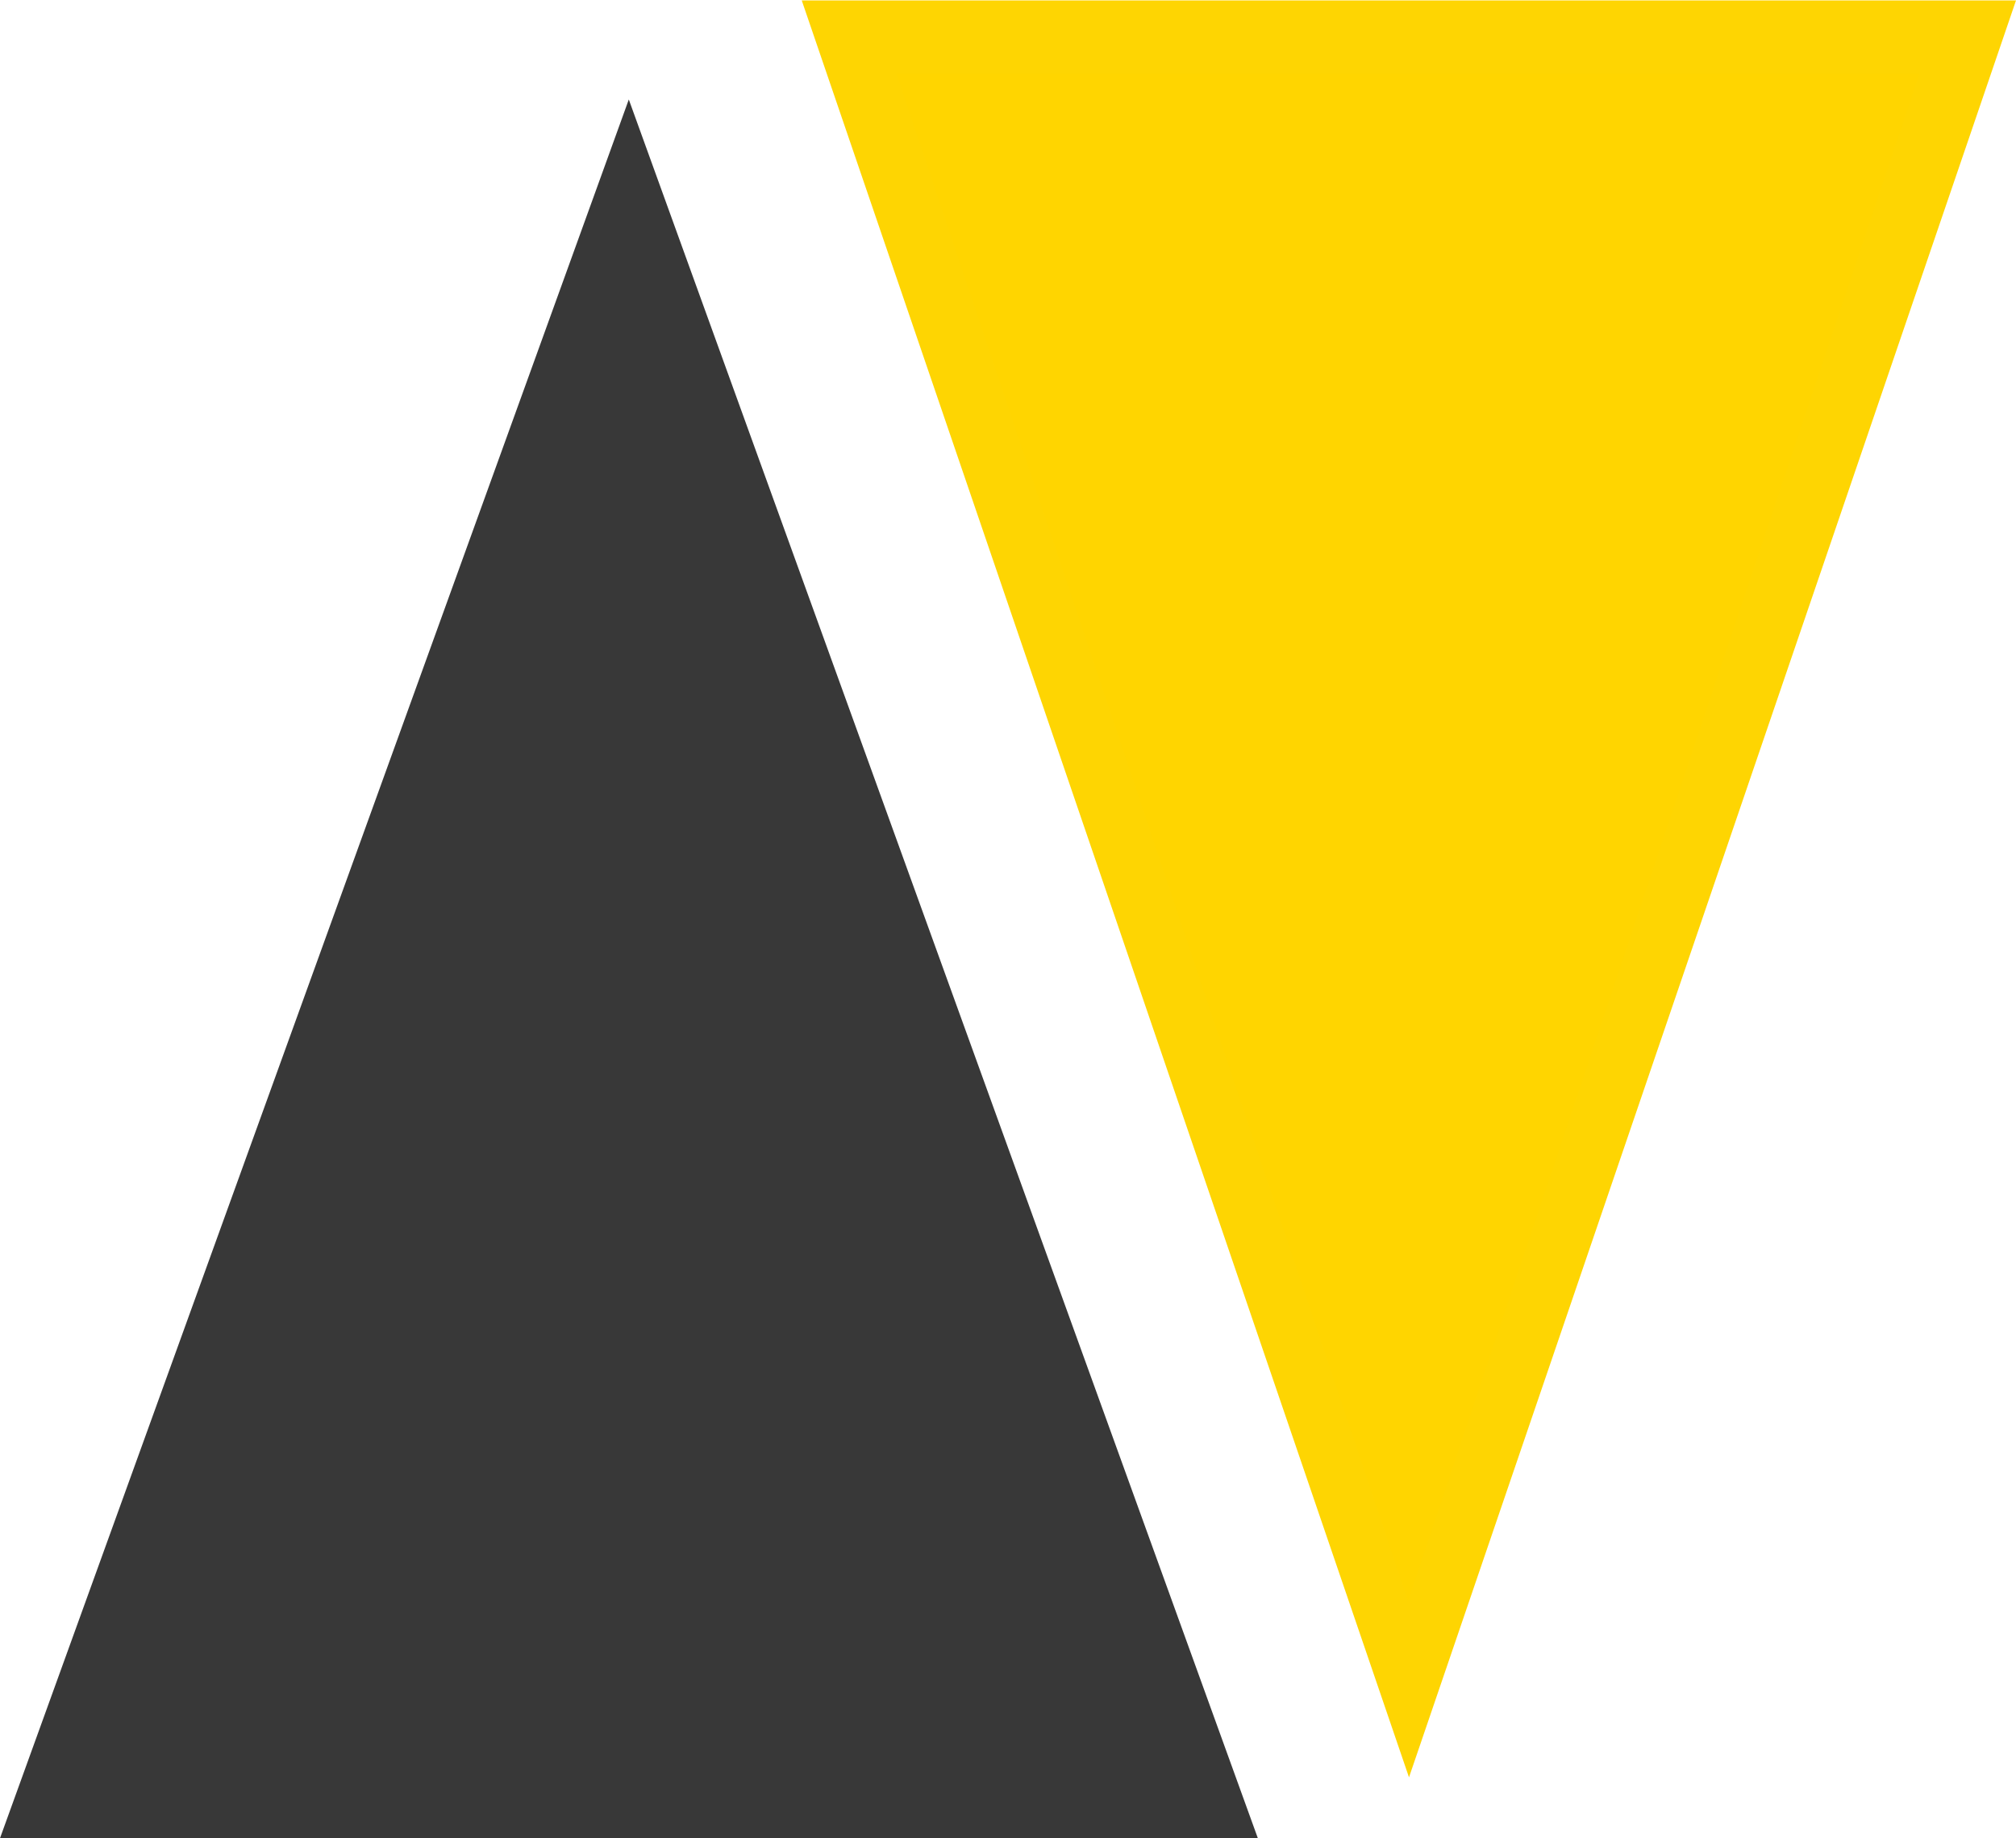
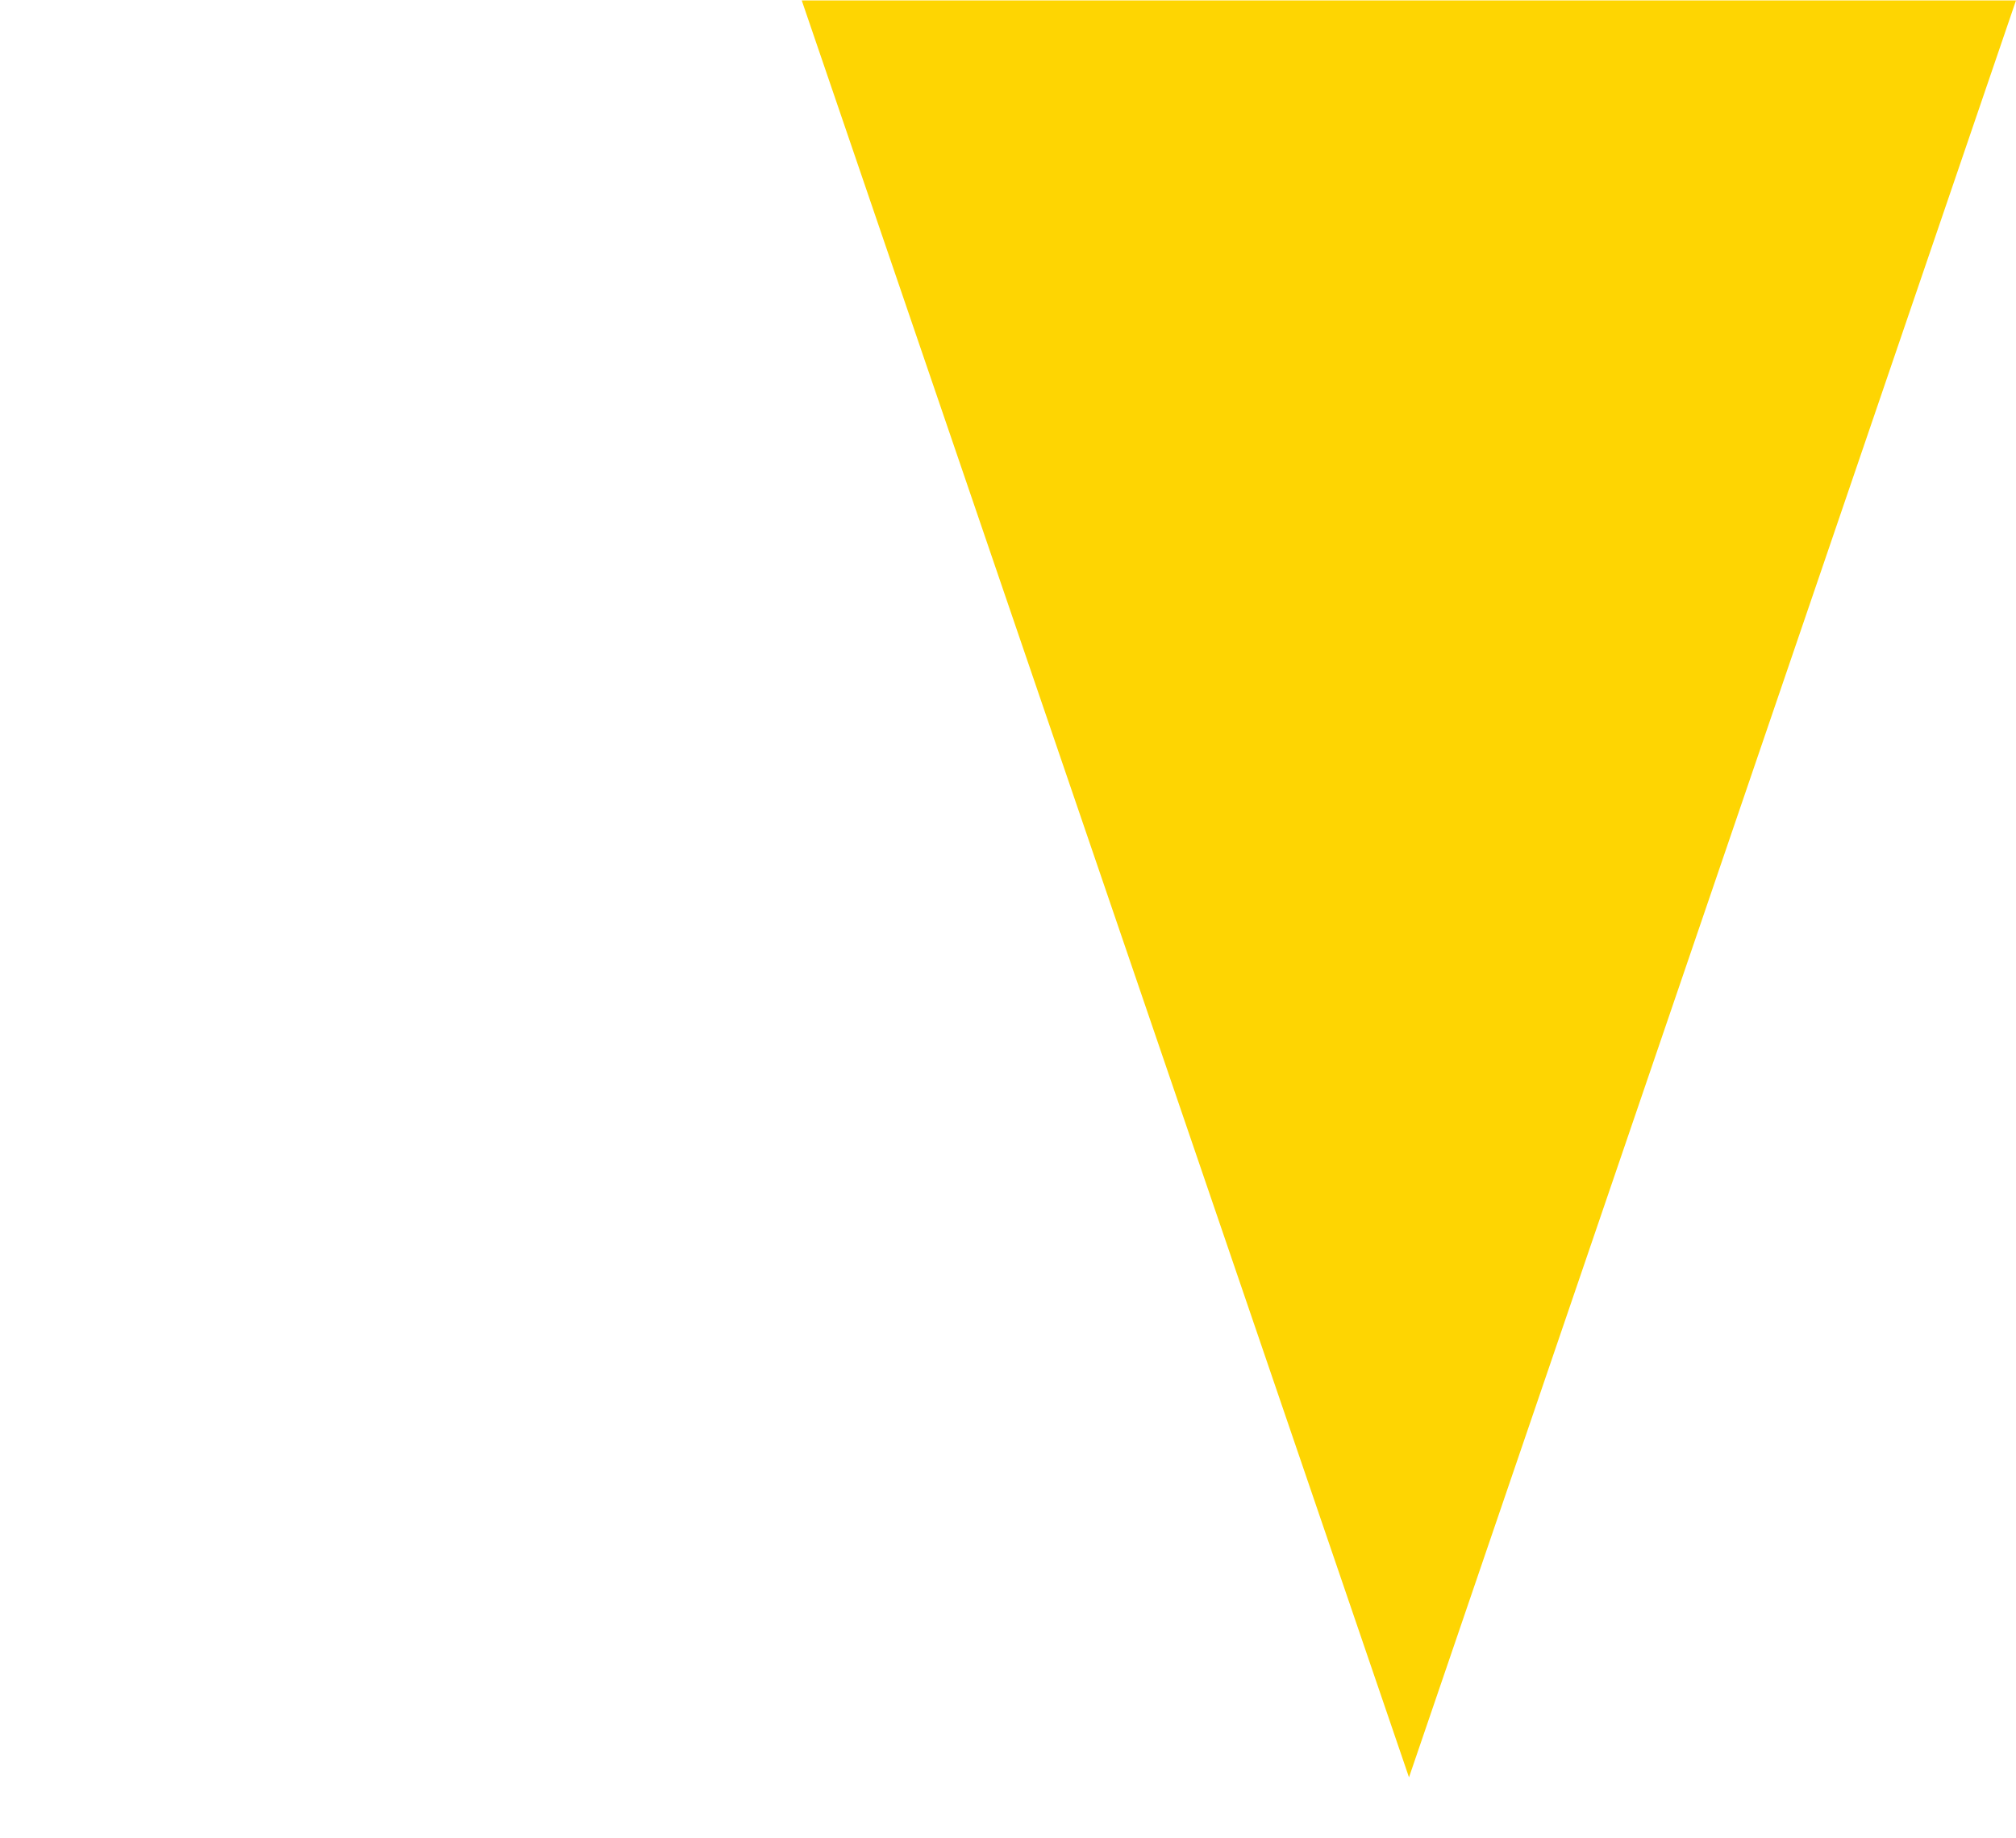
<svg xmlns="http://www.w3.org/2000/svg" width="23.488" height="21.415" viewBox="0 0 23.488 21.415">
  <g id="Grupo_1" data-name="Grupo 1" transform="translate(-4.205 -8.514)">
-     <path id="Trazado_1" data-name="Trazado 1" d="M18.86,33.055H4.205L11.531,12.8Z" transform="translate(0 -3.127)" fill="#383838" fill-rule="evenodd" />
    <path id="Trazado_8" data-name="Trazado 8" d="M36.159,10.6,29.087,31.3,22.012,10.6" transform="translate(-8.466 -2.081)" fill="#fed502" fill-rule="evenodd" />
-     <path id="Trazado_9" data-name="Trazado 9" d="M24.119,12.235H36.035L30.078,30.023Z" transform="translate(-9.468 -2.86)" fill="#ffd500" fill-rule="evenodd" />
+     <path id="Trazado_9" data-name="Trazado 9" d="M24.119,12.235H36.035Z" transform="translate(-9.468 -2.86)" fill="#ffd500" fill-rule="evenodd" />
  </g>
</svg>